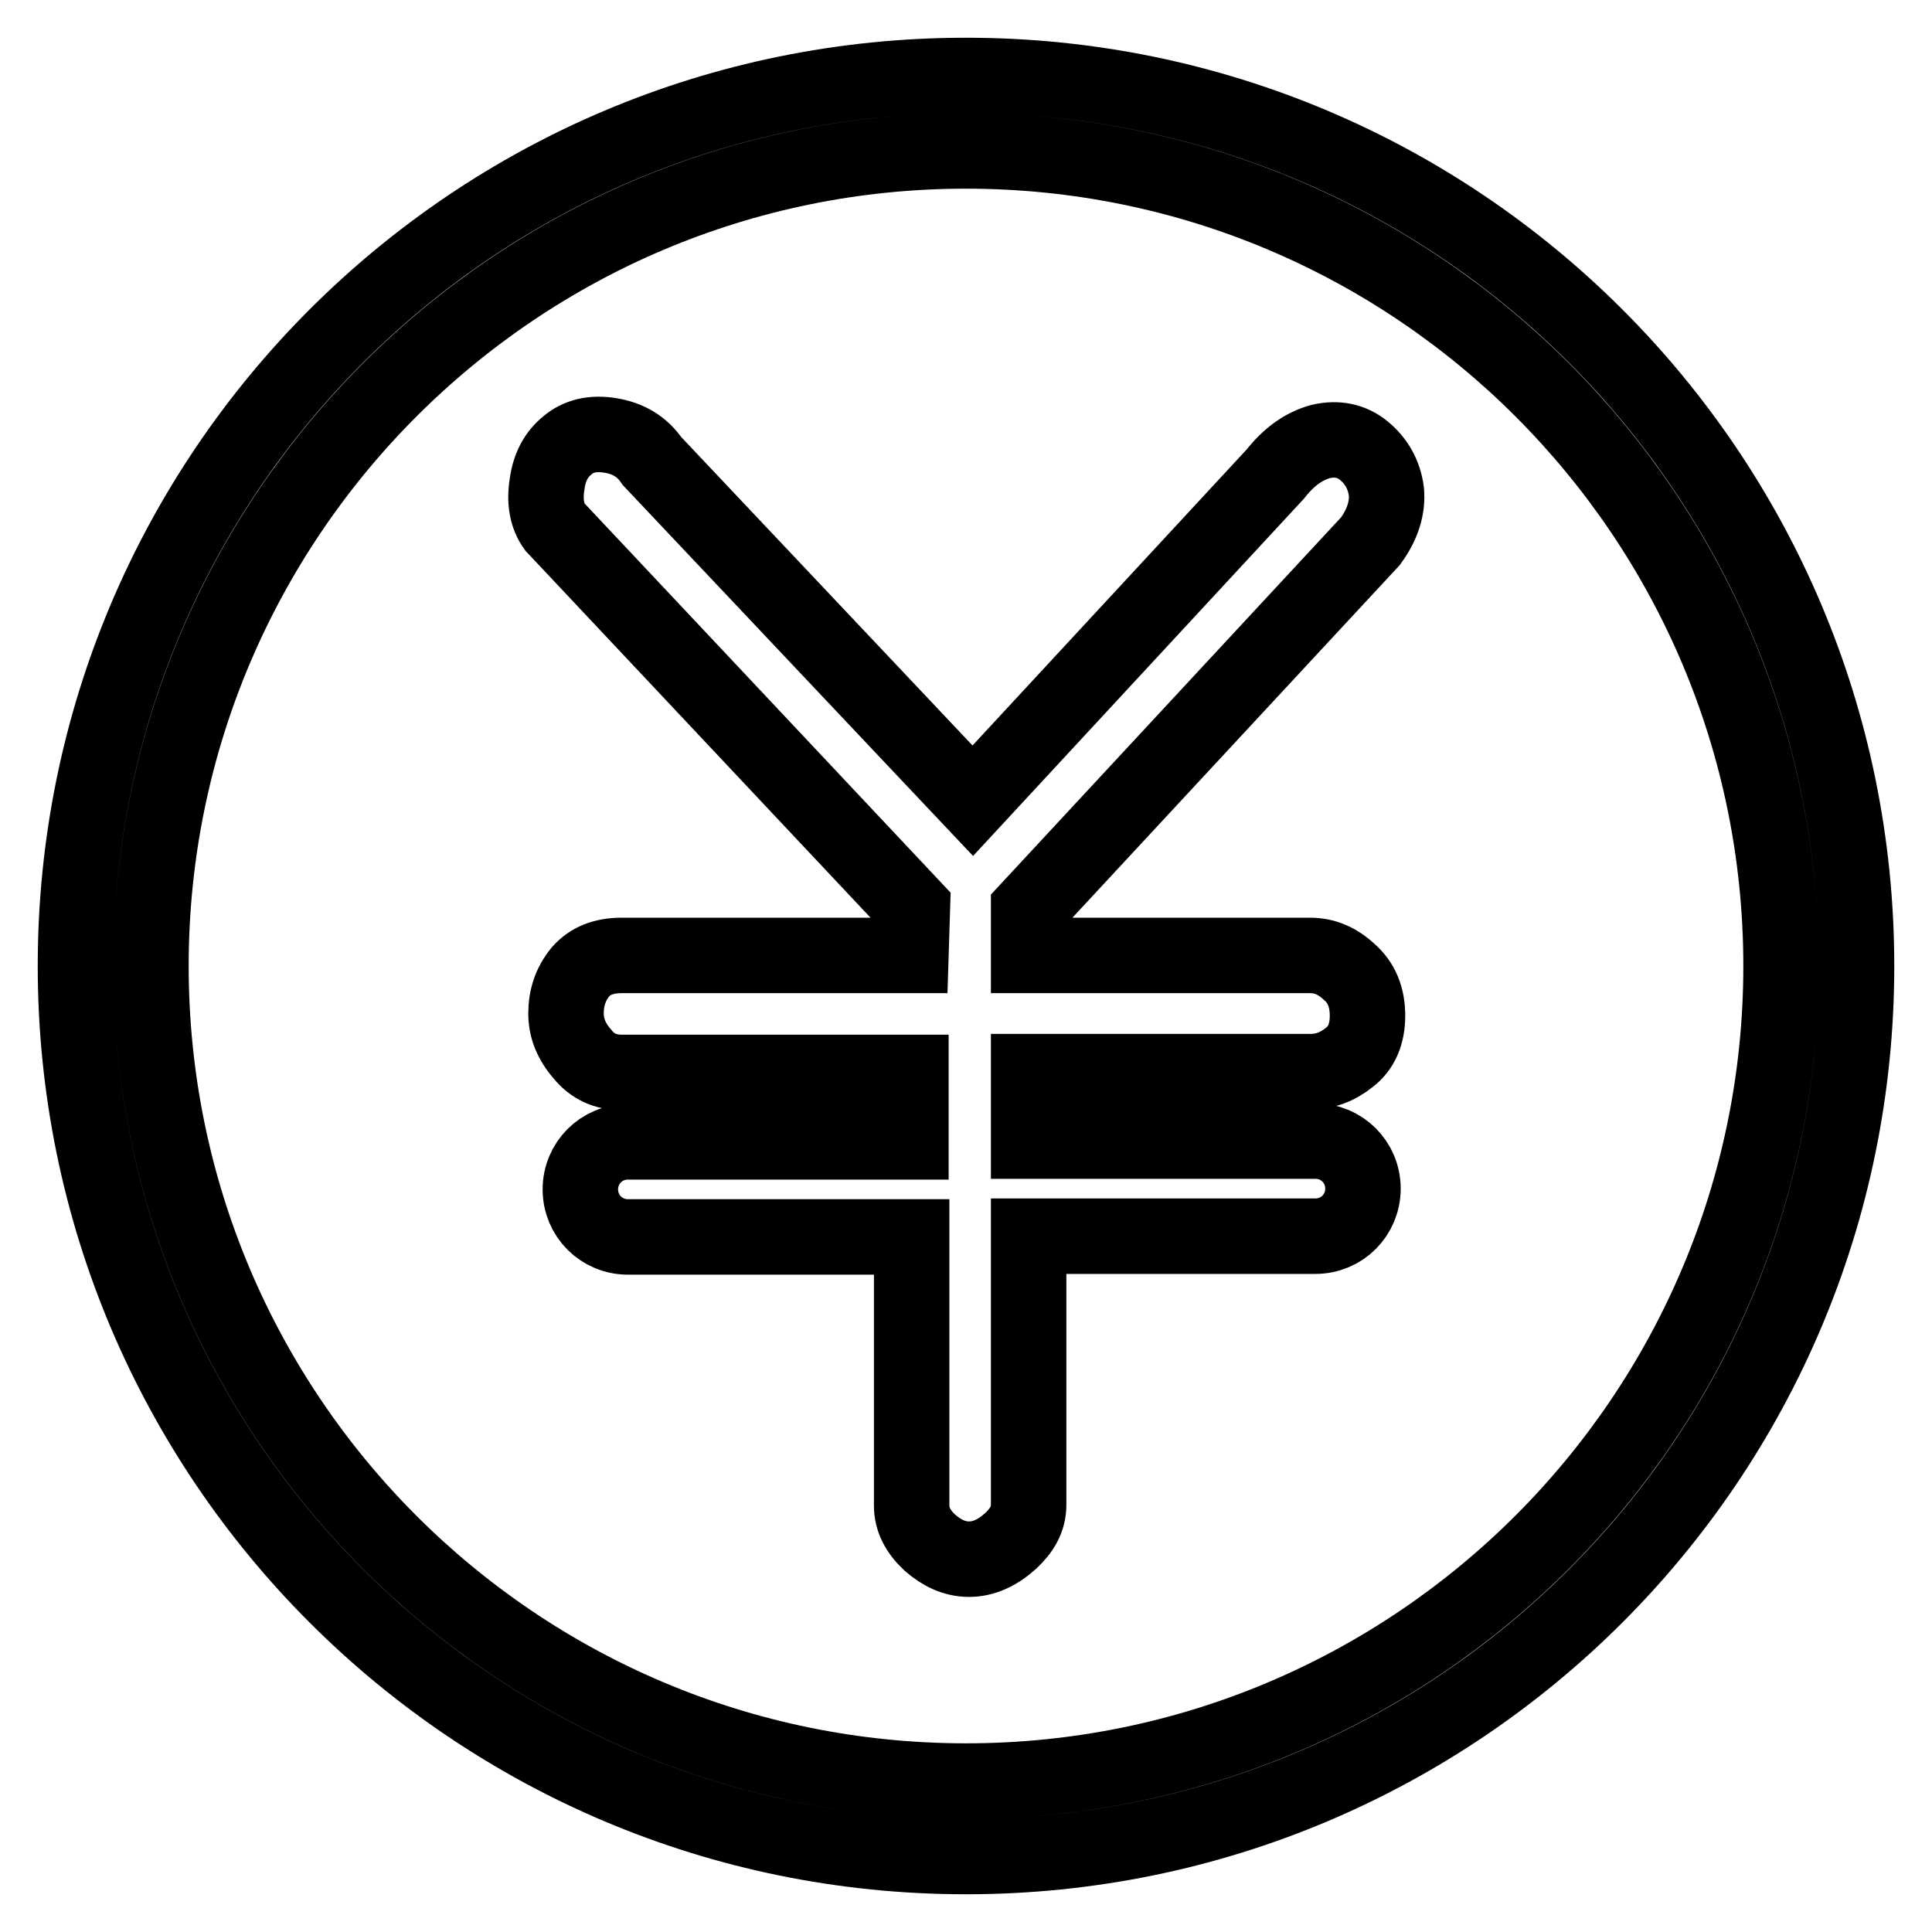
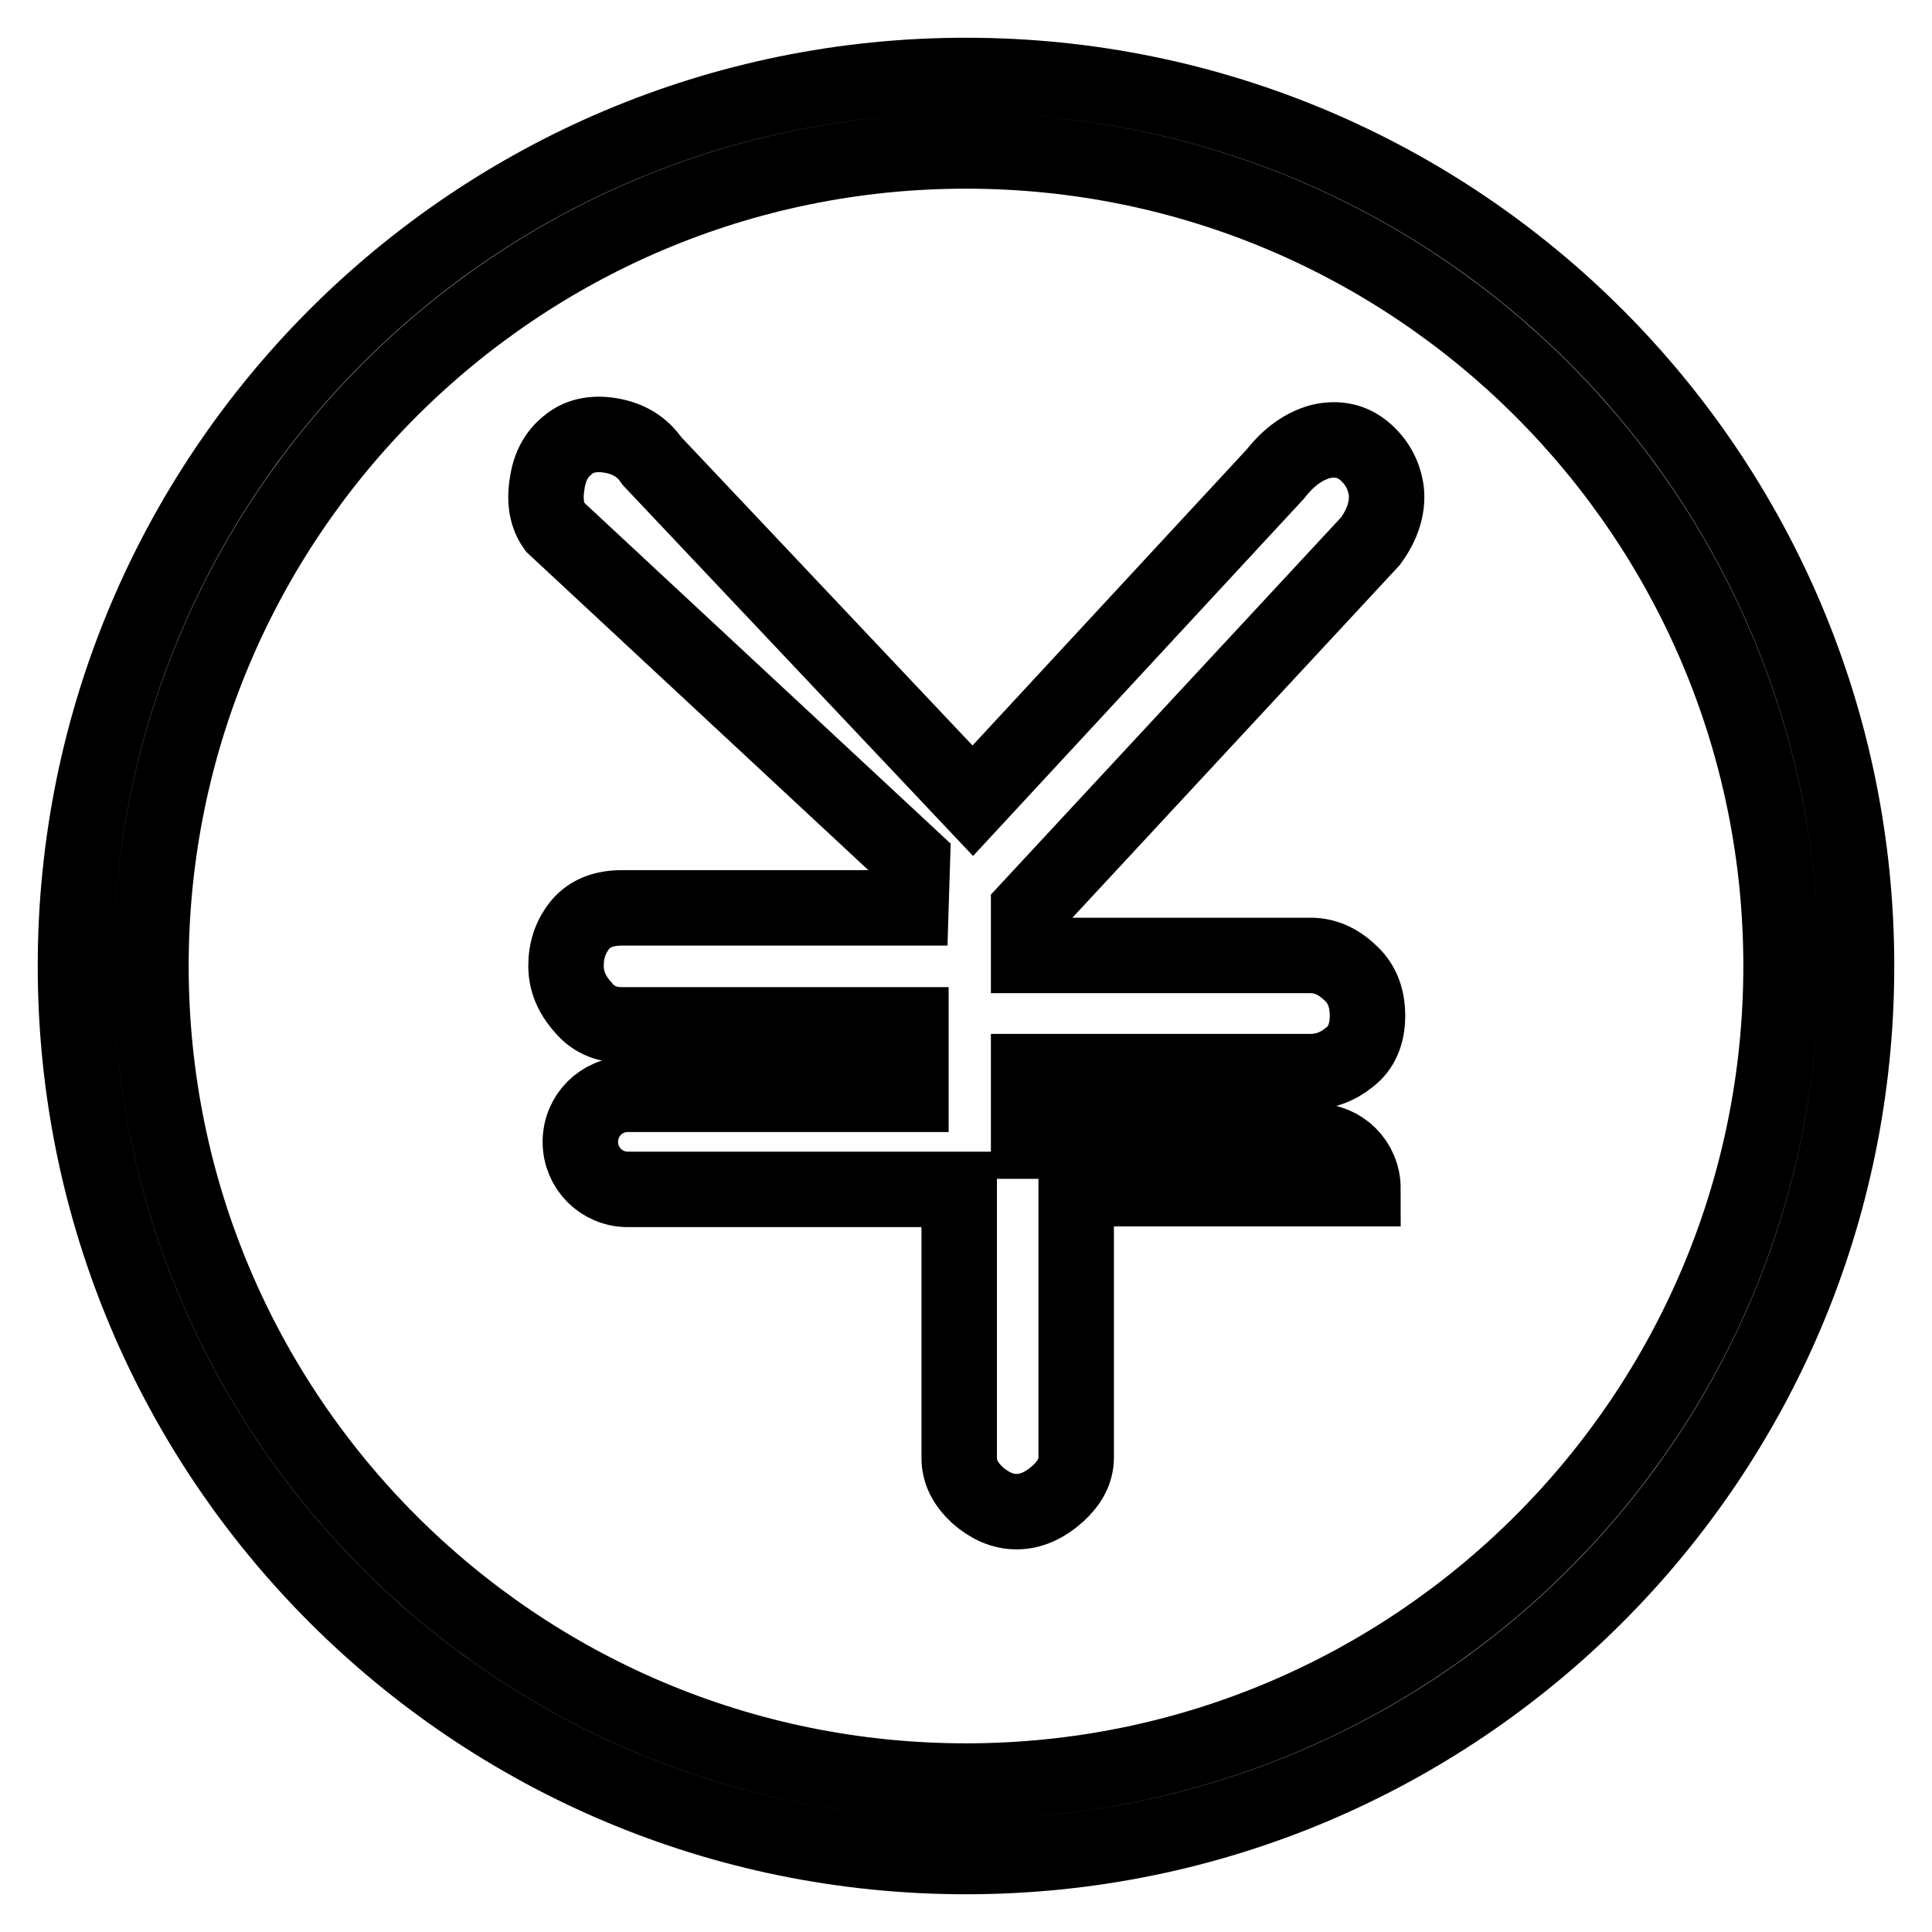
<svg xmlns="http://www.w3.org/2000/svg" version="1.1" x="0px" y="0px" viewBox="0 0 256 256" enable-background="new 0 0 256 256" xml:space="preserve">
  <g>
-     <path stroke-width="10" fill-opacity="0" stroke="#000000" d="M128,10C62.8,10,10,62.8,10,128c0,65.2,52.8,118,118,118c65.2,0,118-52.8,118-118C246,62.8,193.2,10,128,10 L128,10L128,10z M73.5,69.8c-1-1.4-1.4-3.3-1-5.7c0.3-2.2,1.2-3.9,2.7-5.1c1.4-1.2,3.3-1.7,5.7-1.3c2.4,0.4,4.2,1.5,5.5,3.4 l42.5,45L169,62.8c1.8-2.3,3.8-3.7,6-4.3c2.2-0.5,4.1-0.1,5.7,1.2c1.7,1.4,2.7,3.2,3,5.4c0.2,2.2-0.5,4.4-2.1,6.6l-45.3,48.8v6.1 h37.3c1.9,0,3.6,0.7,5.2,2.2c1.6,1.4,2.4,3.3,2.4,5.8c0,2.4-0.8,4.3-2.4,5.5c-1.6,1.3-3.3,1.9-5.2,1.9h-37.3v9.2h38 c3.5,0,6.3,2.8,6.3,6.3v0c0,3.5-2.8,6.3-6.3,6.3h-38v35.6c0,1.9-0.9,3.4-2.4,4.8c-1.8,1.6-3.6,2.4-5.5,2.4c-1.9,0-3.6-0.8-5.2-2.2 c-1.6-1.5-2.4-3.1-2.4-4.9v-35.6H83.2c-3.5,0-6.3-2.8-6.3-6.3v0c0-3.5,2.8-6.3,6.3-6.3h37.5v-9.2H82.4c-2.2,0-3.9-0.8-5.2-2.4 c-1.5-1.7-2.2-3.5-2.2-5.4c0-2.1,0.6-3.9,1.9-5.5c1.3-1.5,3.1-2.2,5.5-2.2h38.3l0.2-6.4L73.5,69.8L73.5,69.8L73.5,69.8z M128,20 c59.6,0,108,48.4,108,108c0,59.6-48.4,108-108,108c-59.7,0-108-48.4-108-108C20,68.4,68.4,20,128,20L128,20z" />
+     <path stroke-width="10" fill-opacity="0" stroke="#000000" d="M128,10C62.8,10,10,62.8,10,128c0,65.2,52.8,118,118,118c65.2,0,118-52.8,118-118C246,62.8,193.2,10,128,10 L128,10L128,10z M73.5,69.8c-1-1.4-1.4-3.3-1-5.7c0.3-2.2,1.2-3.9,2.7-5.1c1.4-1.2,3.3-1.7,5.7-1.3c2.4,0.4,4.2,1.5,5.5,3.4 l42.5,45L169,62.8c1.8-2.3,3.8-3.7,6-4.3c2.2-0.5,4.1-0.1,5.7,1.2c1.7,1.4,2.7,3.2,3,5.4c0.2,2.2-0.5,4.4-2.1,6.6l-45.3,48.8v6.1 h37.3c1.9,0,3.6,0.7,5.2,2.2c1.6,1.4,2.4,3.3,2.4,5.8c0,2.4-0.8,4.3-2.4,5.5c-1.6,1.3-3.3,1.9-5.2,1.9h-37.3v9.2h38 c3.5,0,6.3,2.8,6.3,6.3v0h-38v35.6c0,1.9-0.9,3.4-2.4,4.8c-1.8,1.6-3.6,2.4-5.5,2.4c-1.9,0-3.6-0.8-5.2-2.2 c-1.6-1.5-2.4-3.1-2.4-4.9v-35.6H83.2c-3.5,0-6.3-2.8-6.3-6.3v0c0-3.5,2.8-6.3,6.3-6.3h37.5v-9.2H82.4c-2.2,0-3.9-0.8-5.2-2.4 c-1.5-1.7-2.2-3.5-2.2-5.4c0-2.1,0.6-3.9,1.9-5.5c1.3-1.5,3.1-2.2,5.5-2.2h38.3l0.2-6.4L73.5,69.8L73.5,69.8L73.5,69.8z M128,20 c59.6,0,108,48.4,108,108c0,59.6-48.4,108-108,108c-59.7,0-108-48.4-108-108C20,68.4,68.4,20,128,20L128,20z" />
  </g>
</svg>